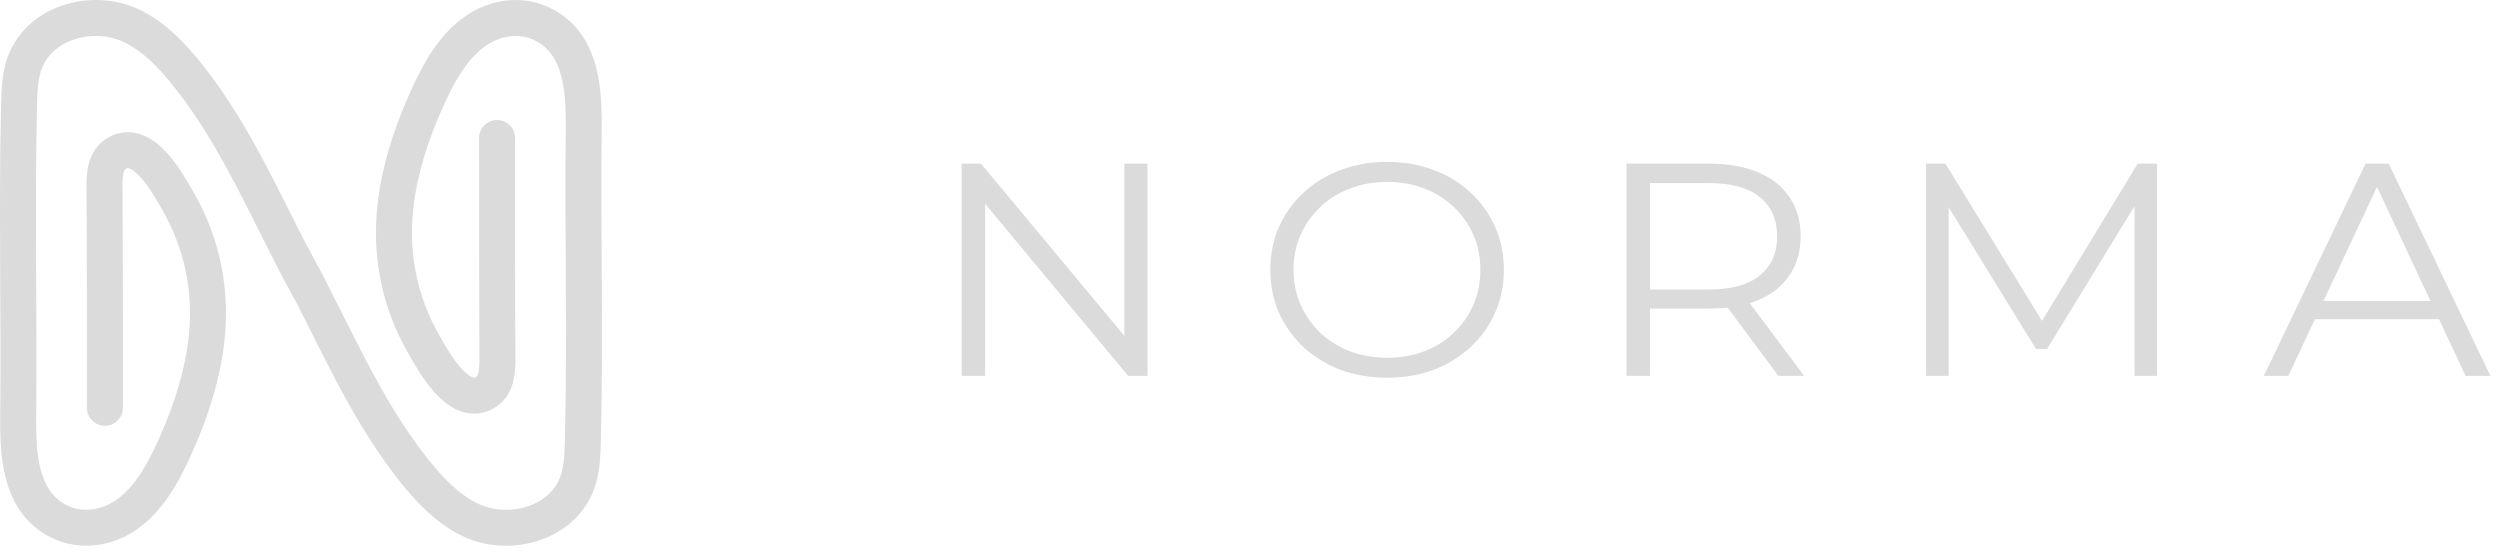
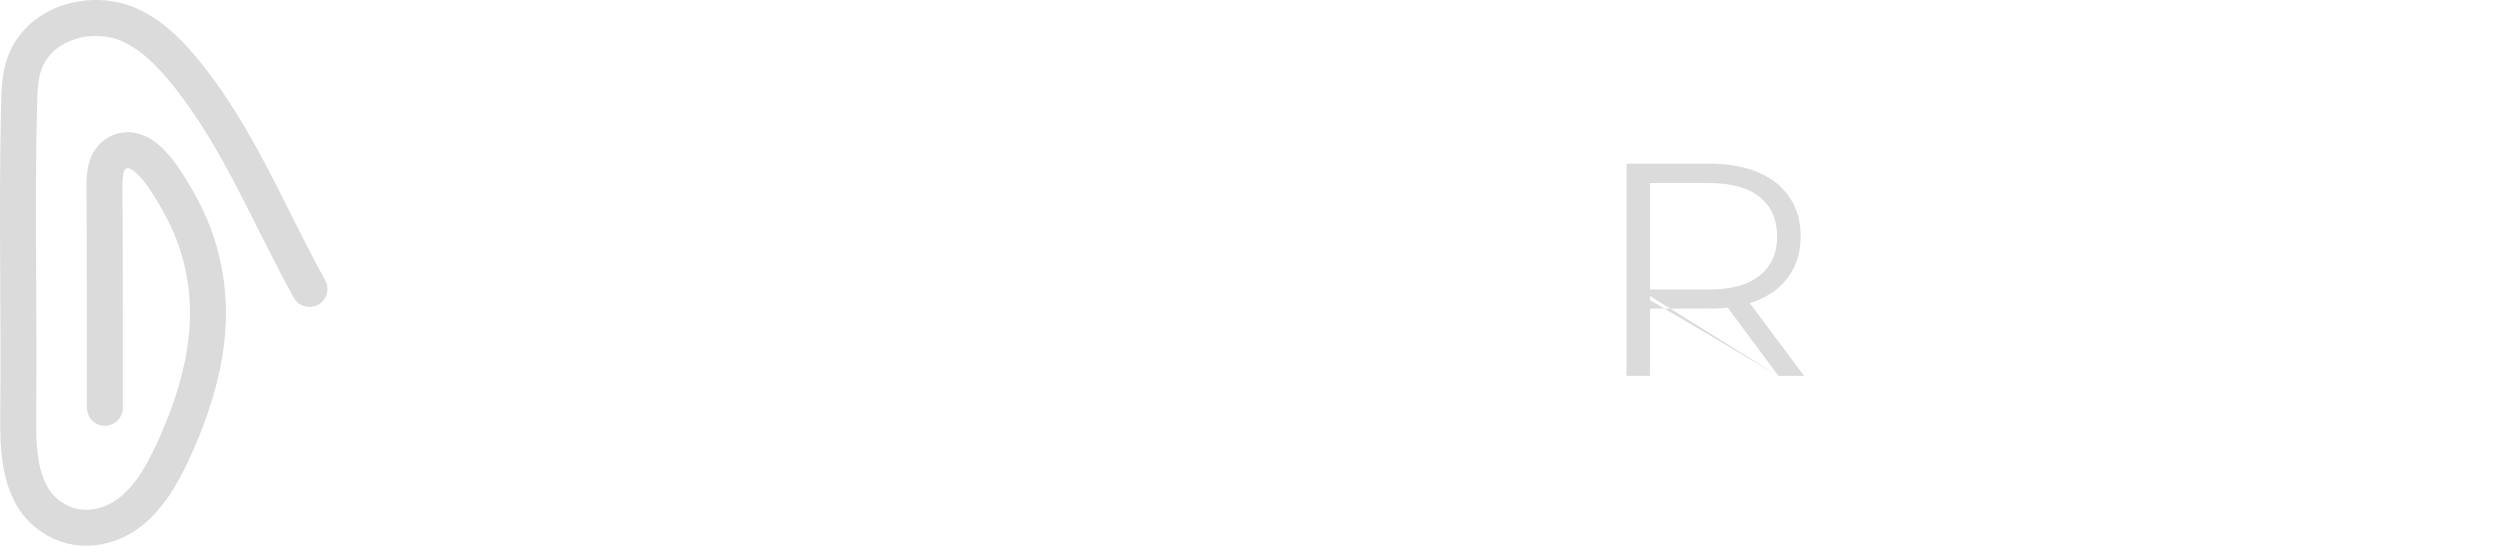
<svg xmlns="http://www.w3.org/2000/svg" fill="none" viewBox="0 0 139 31" height="31" width="139">
-   <path fill="#DBDBDB" d="M53.467 20.899V9.101H54.545L63.078 19.348H62.513V9.101H63.803V20.899H62.725L54.209 10.652H54.775V20.899H53.467Z" />
-   <path fill="#DBDBDB" d="M77.132 21C76.202 21 75.336 20.854 74.535 20.562C73.746 20.258 73.057 19.837 72.468 19.298C71.891 18.747 71.438 18.112 71.108 17.393C70.79 16.663 70.631 15.865 70.631 15C70.631 14.135 70.79 13.343 71.108 12.624C71.438 11.893 71.891 11.258 72.468 10.719C73.057 10.168 73.746 9.747 74.535 9.455C75.325 9.152 76.19 9 77.132 9C78.063 9 78.923 9.152 79.712 9.455C80.501 9.747 81.184 10.163 81.761 10.702C82.35 11.242 82.804 11.876 83.122 12.607C83.452 13.337 83.617 14.135 83.617 15C83.617 15.865 83.452 16.663 83.122 17.393C82.804 18.124 82.35 18.758 81.761 19.298C81.184 19.837 80.501 20.258 79.712 20.562C78.923 20.854 78.063 21 77.132 21ZM77.132 19.888C77.874 19.888 78.558 19.77 79.182 19.534C79.818 19.287 80.366 18.944 80.825 18.506C81.296 18.056 81.661 17.539 81.92 16.955C82.18 16.36 82.309 15.708 82.309 15C82.309 14.292 82.18 13.646 81.92 13.062C81.661 12.466 81.296 11.949 80.825 11.511C80.366 11.062 79.818 10.719 79.182 10.483C78.558 10.236 77.874 10.112 77.132 10.112C76.391 10.112 75.701 10.236 75.065 10.483C74.429 10.719 73.876 11.062 73.405 11.511C72.945 11.949 72.58 12.466 72.309 13.062C72.05 13.646 71.921 14.292 71.921 15C71.921 15.697 72.05 16.343 72.309 16.938C72.58 17.534 72.945 18.056 73.405 18.506C73.876 18.944 74.429 19.287 75.065 19.534C75.701 19.77 76.391 19.888 77.132 19.888Z" />
-   <path fill="#DBDBDB" d="M90.434 20.899V9.101H95.063C96.111 9.101 97.012 9.264 97.766 9.59C98.52 9.904 99.097 10.365 99.497 10.972C99.909 11.567 100.116 12.292 100.116 13.146C100.116 13.977 99.909 14.697 99.497 15.303C99.097 15.899 98.52 16.36 97.766 16.685C97.012 17 96.111 17.157 95.063 17.157H91.158L91.741 16.584V20.899H90.434ZM98.879 20.899L95.699 16.618H97.112L100.31 20.899H98.879ZM91.741 16.685L91.158 16.096H95.027C96.264 16.096 97.201 15.837 97.837 15.32C98.484 14.803 98.808 14.079 98.808 13.146C98.808 12.202 98.484 11.472 97.837 10.955C97.201 10.438 96.264 10.18 95.027 10.18H91.158L91.741 9.59V16.685Z" />
-   <path fill="#DBDBDB" d="M107.088 20.899V9.101H108.166L113.82 18.303H113.254L118.855 9.101H119.933V20.899H118.678V10.972H118.979L113.82 19.399H113.201L108.007 10.972H108.343V20.899H107.088Z" />
-   <path fill="#DBDBDB" d="M125.87 20.899L131.524 9.101H132.814L138.467 20.899H137.089L131.895 9.826H132.425L127.231 20.899H125.87ZM128.096 17.747L128.485 16.736H135.676L136.064 17.747H128.096Z" />
-   <path stroke-linecap="round" stroke-miterlimit="10" stroke-width="2" stroke="#DBDBDB" d="M27.636 7.671C27.636 11.744 27.632 15.816 27.658 19.89C27.662 20.604 27.635 21.484 26.916 21.856C25.46 22.61 24.13 20.131 23.559 19.14C22.214 16.805 21.684 14.152 21.985 11.473C22.21 9.473 22.831 7.543 23.642 5.711C24.247 4.344 24.986 2.868 26.19 1.907C27.591 0.787 29.503 0.638 30.915 1.835C32.427 3.117 32.472 5.438 32.453 7.281C32.395 13.051 32.546 18.832 32.405 24.602C32.388 25.28 32.36 25.966 32.17 26.617C31.435 29.108 28.327 29.944 26.162 28.913C24.88 28.302 23.873 27.23 22.987 26.115C20.131 22.512 18.466 18.254 16.26 14.278" />
+   <path fill="#DBDBDB" d="M90.434 20.899V9.101H95.063C96.111 9.101 97.012 9.264 97.766 9.59C98.52 9.904 99.097 10.365 99.497 10.972C99.909 11.567 100.116 12.292 100.116 13.146C100.116 13.977 99.909 14.697 99.497 15.303C99.097 15.899 98.52 16.36 97.766 16.685C97.012 17 96.111 17.157 95.063 17.157H91.158L91.741 16.584V20.899H90.434ZM98.879 20.899L95.699 16.618H97.112L100.31 20.899H98.879ZL91.158 16.096H95.027C96.264 16.096 97.201 15.837 97.837 15.32C98.484 14.803 98.808 14.079 98.808 13.146C98.808 12.202 98.484 11.472 97.837 10.955C97.201 10.438 96.264 10.18 95.027 10.18H91.158L91.741 9.59V16.685Z" />
  <path stroke-linecap="round" stroke-miterlimit="10" stroke-width="2" stroke="#DBDBDB" d="M5.832 22.674C5.832 18.601 5.836 14.529 5.809 10.455C5.805 9.741 5.832 8.861 6.551 8.489C8.007 7.735 9.337 10.214 9.908 11.205C11.254 13.54 11.783 16.193 11.482 18.872C11.257 20.872 10.636 22.803 9.825 24.634C9.221 26.001 8.481 27.478 7.278 28.438C5.876 29.558 3.964 29.707 2.552 28.511C1.04 27.227 0.995 24.907 1.014 23.064C1.072 17.293 0.921 11.512 1.062 5.742C1.079 5.064 1.107 4.378 1.298 3.728C2.032 1.236 5.14 0.401 7.305 1.432C8.587 2.042 9.595 3.114 10.48 4.23C13.337 7.832 15.001 12.09 17.207 16.066" />
</svg>